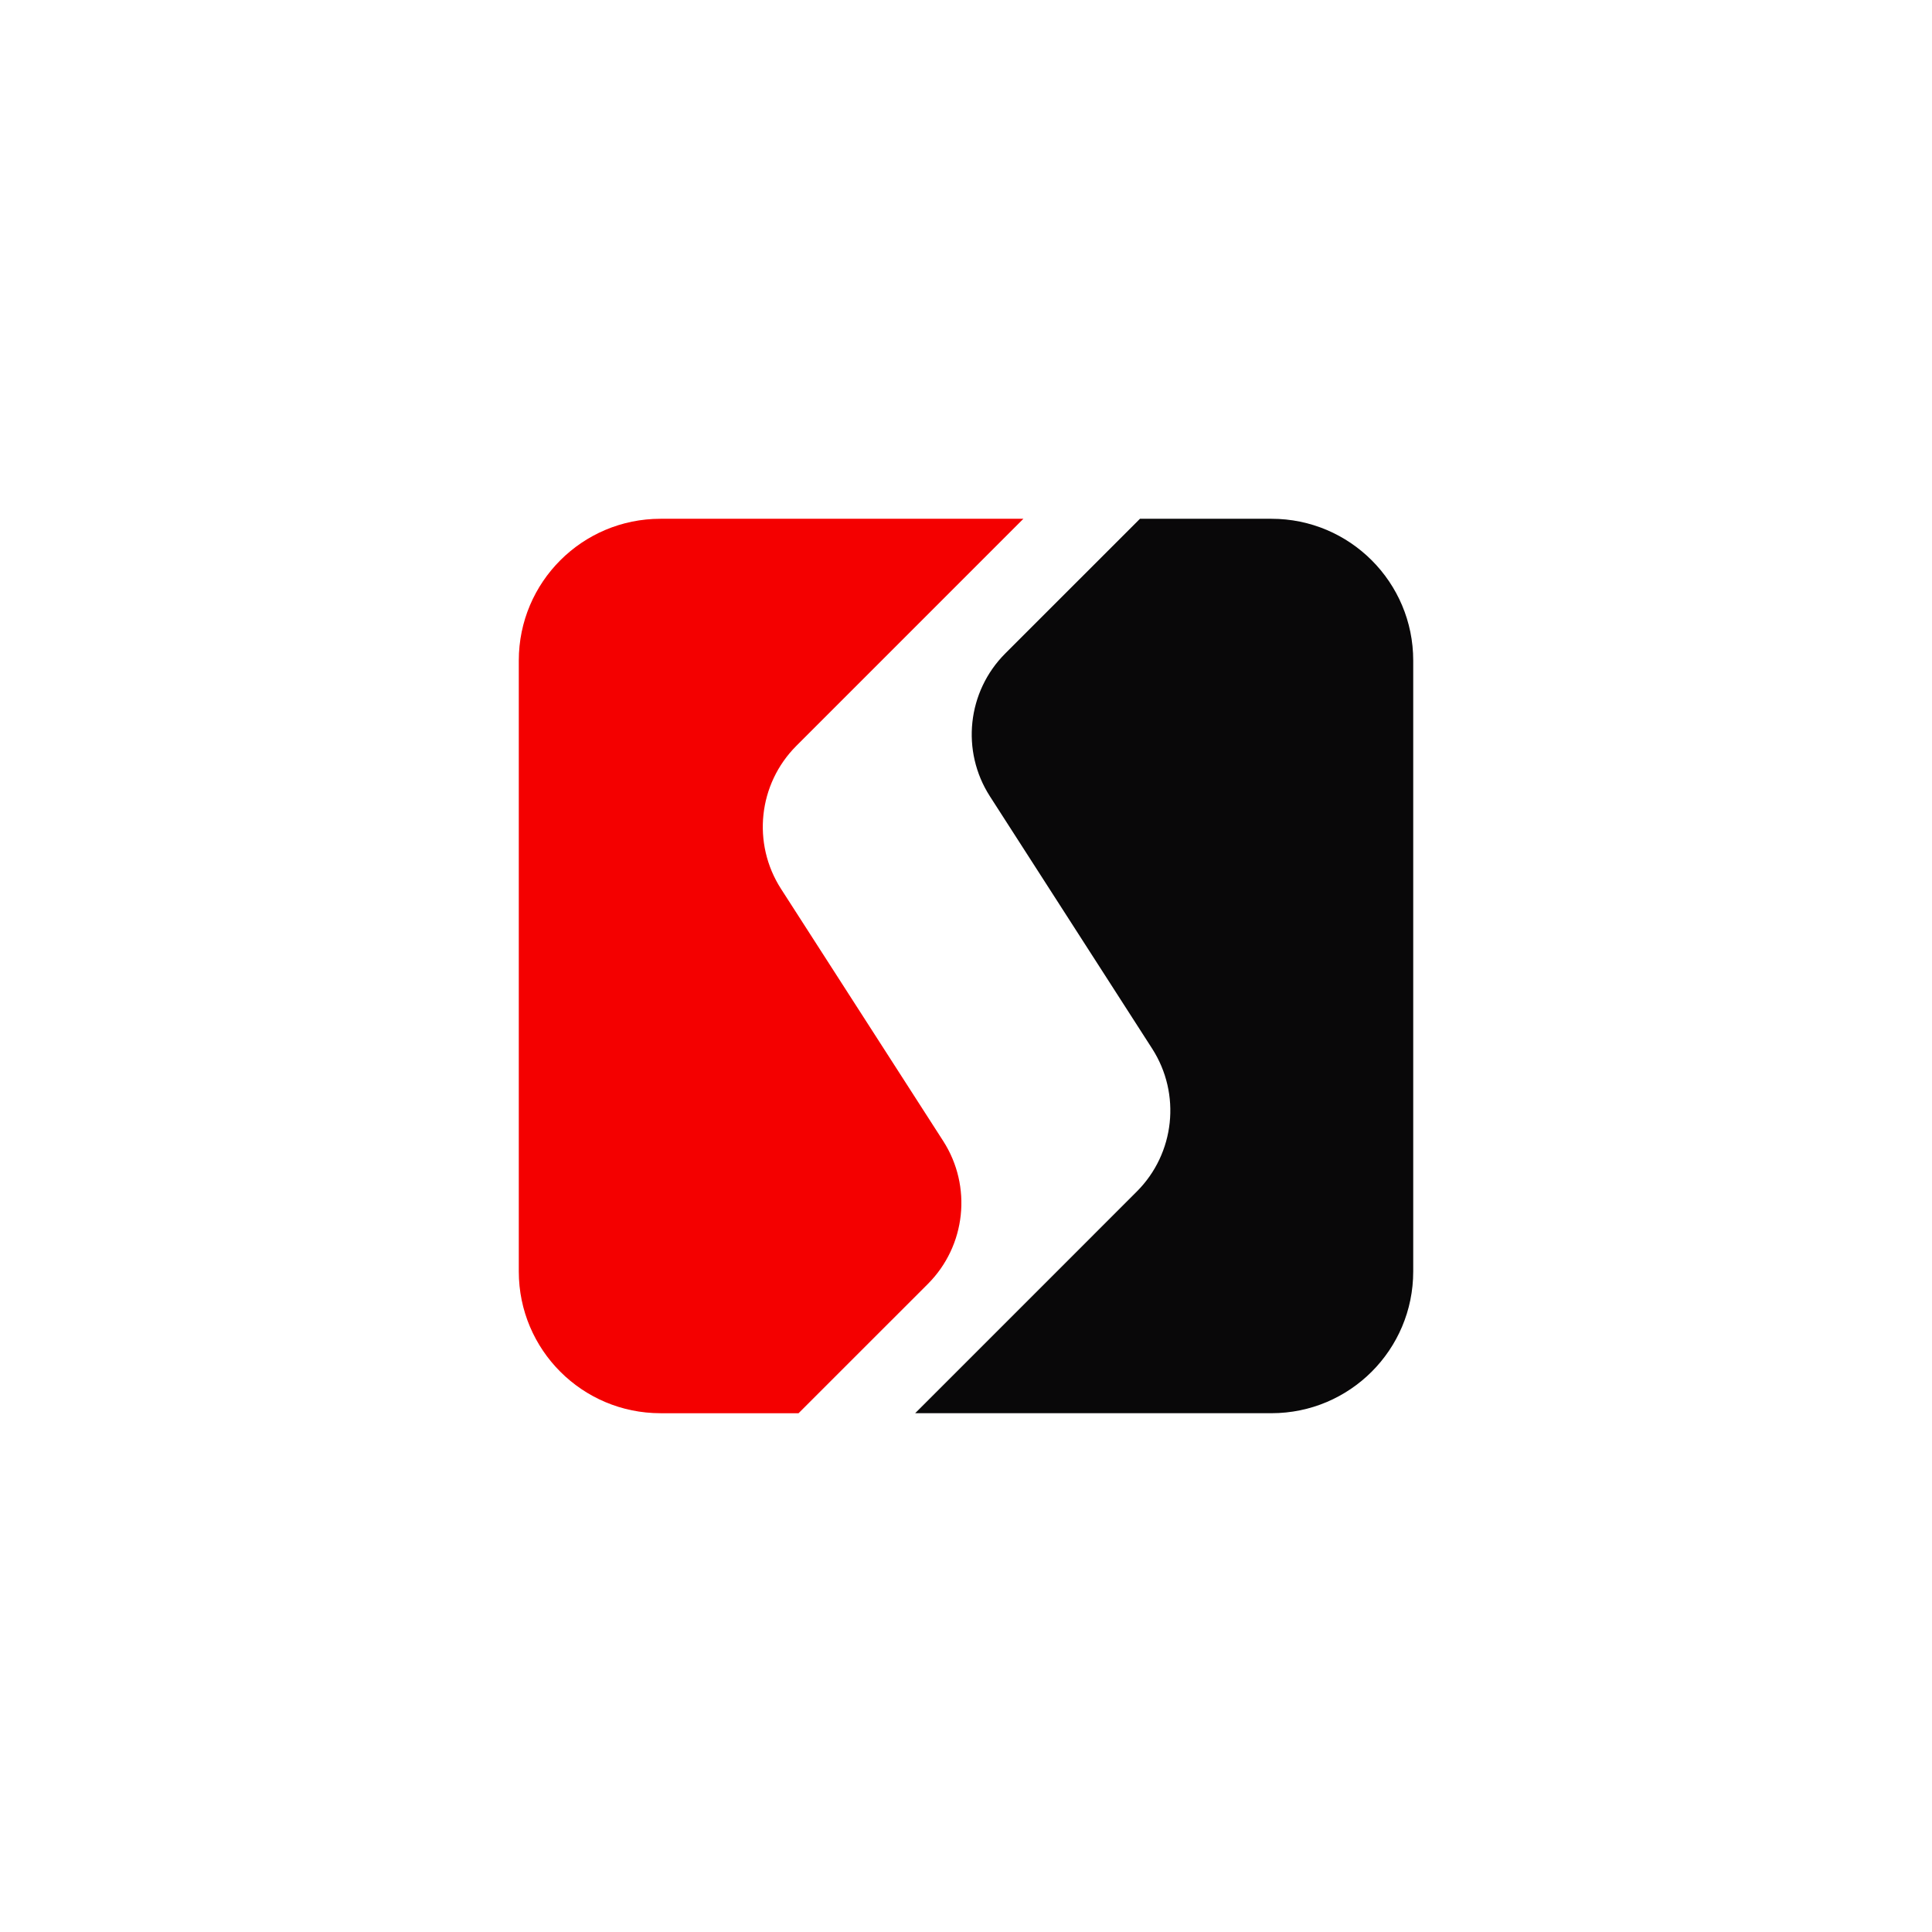
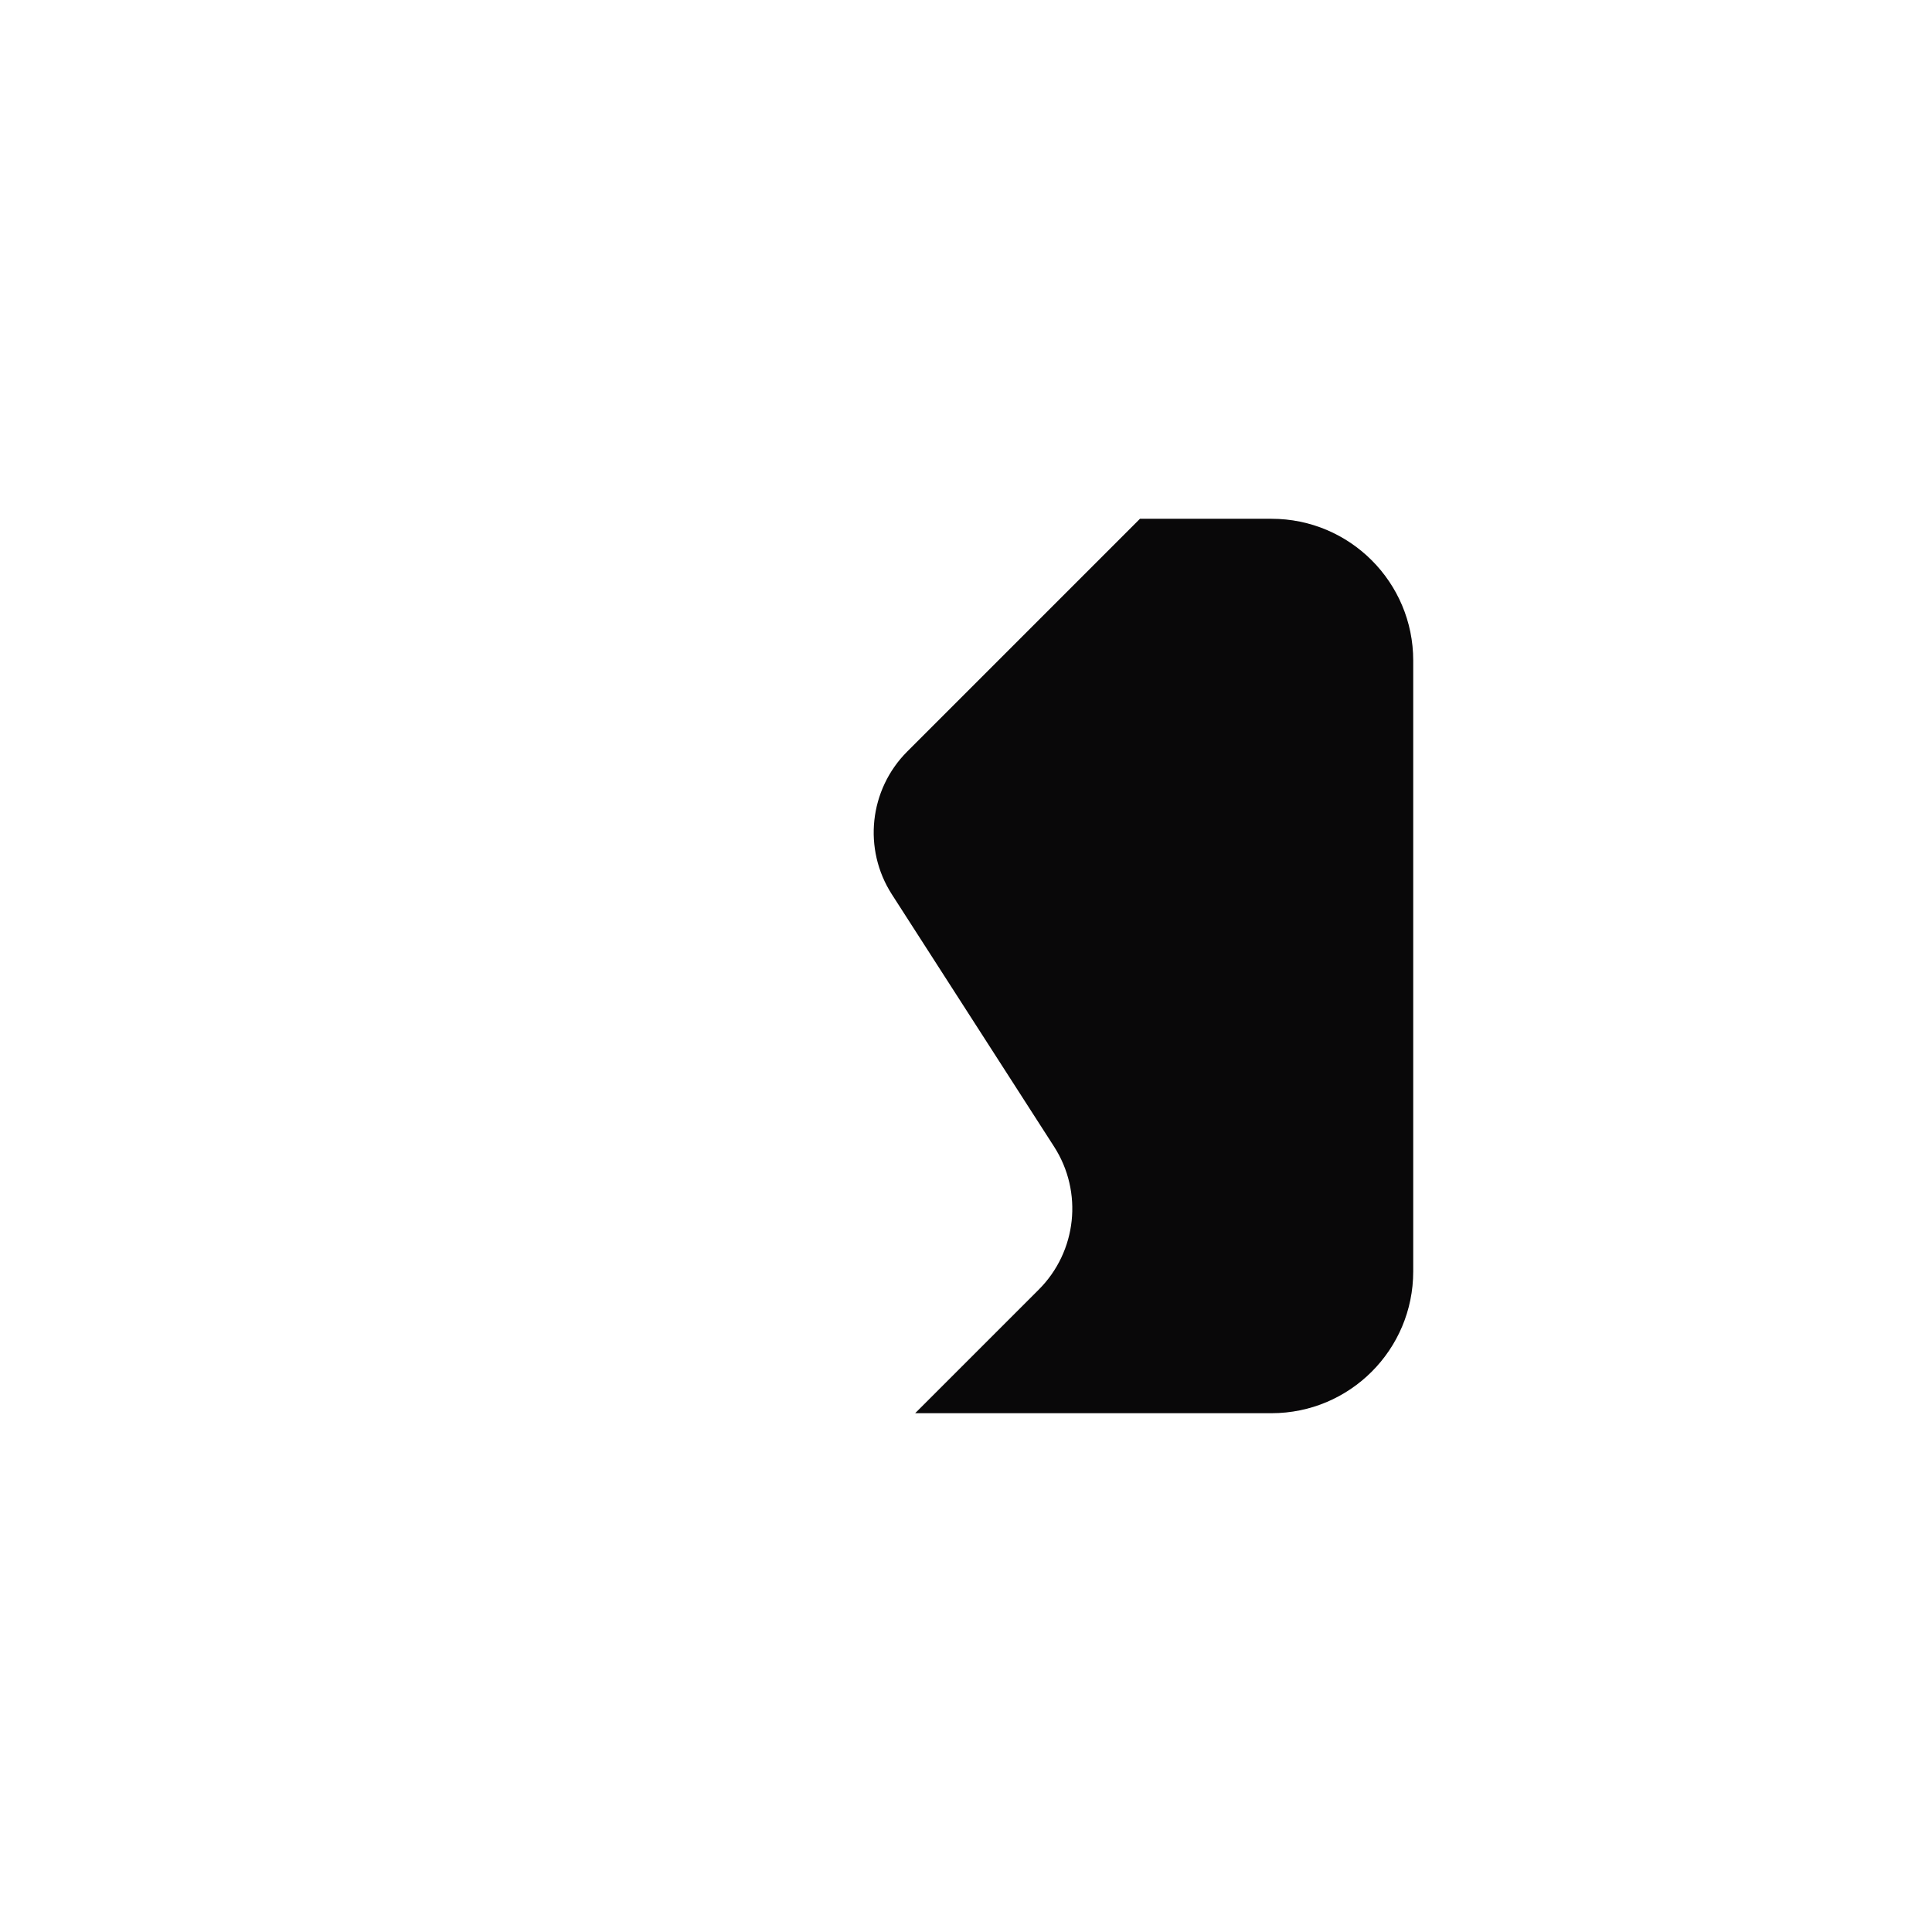
<svg xmlns="http://www.w3.org/2000/svg" version="1.1" id="Слой_1" x="0px" y="0px" viewBox="0 0 1080 1080" style="enable-background:new 0 0 1080 1080;" xml:space="preserve">
  <style type="text/css">
	.st0{fill:#090809;}
	.st1{fill:#F40000;}
	.st2{fill:#FFFFFF;}
</style>
  <g>
-     <path class="st1" d="M518.67,717.75L446.4,790h-77.16c-43.76,0-79.23-35.47-79.23-79.23V369.23c0-43.76,35.47-79.23,79.23-79.23   h202.84l-72.11,72.13l-54.8,54.8c-21.31,21.31-24.87,54.57-8.6,79.91l90.69,141C543.54,663.18,539.96,696.44,518.67,717.75z" />
-     <path class="st0" d="M790,369.23v341.53c0,43.76-35.47,79.23-79.23,79.23H511.58l69.09-69.09l54.8-54.82   c21.31-21.29,24.87-54.57,8.58-79.91l-90.67-141c-16.3-25.34-12.71-58.6,8.58-79.89L637.25,290h73.52   C754.53,290,790,325.47,790,369.23z" />
+     <path class="st0" d="M790,369.23v341.53c0,43.76-35.47,79.23-79.23,79.23H511.58l69.09-69.09c21.31-21.29,24.87-54.57,8.58-79.91l-90.67-141c-16.3-25.34-12.71-58.6,8.58-79.89L637.25,290h73.52   C754.53,290,790,325.47,790,369.23z" />
  </g>
</svg>